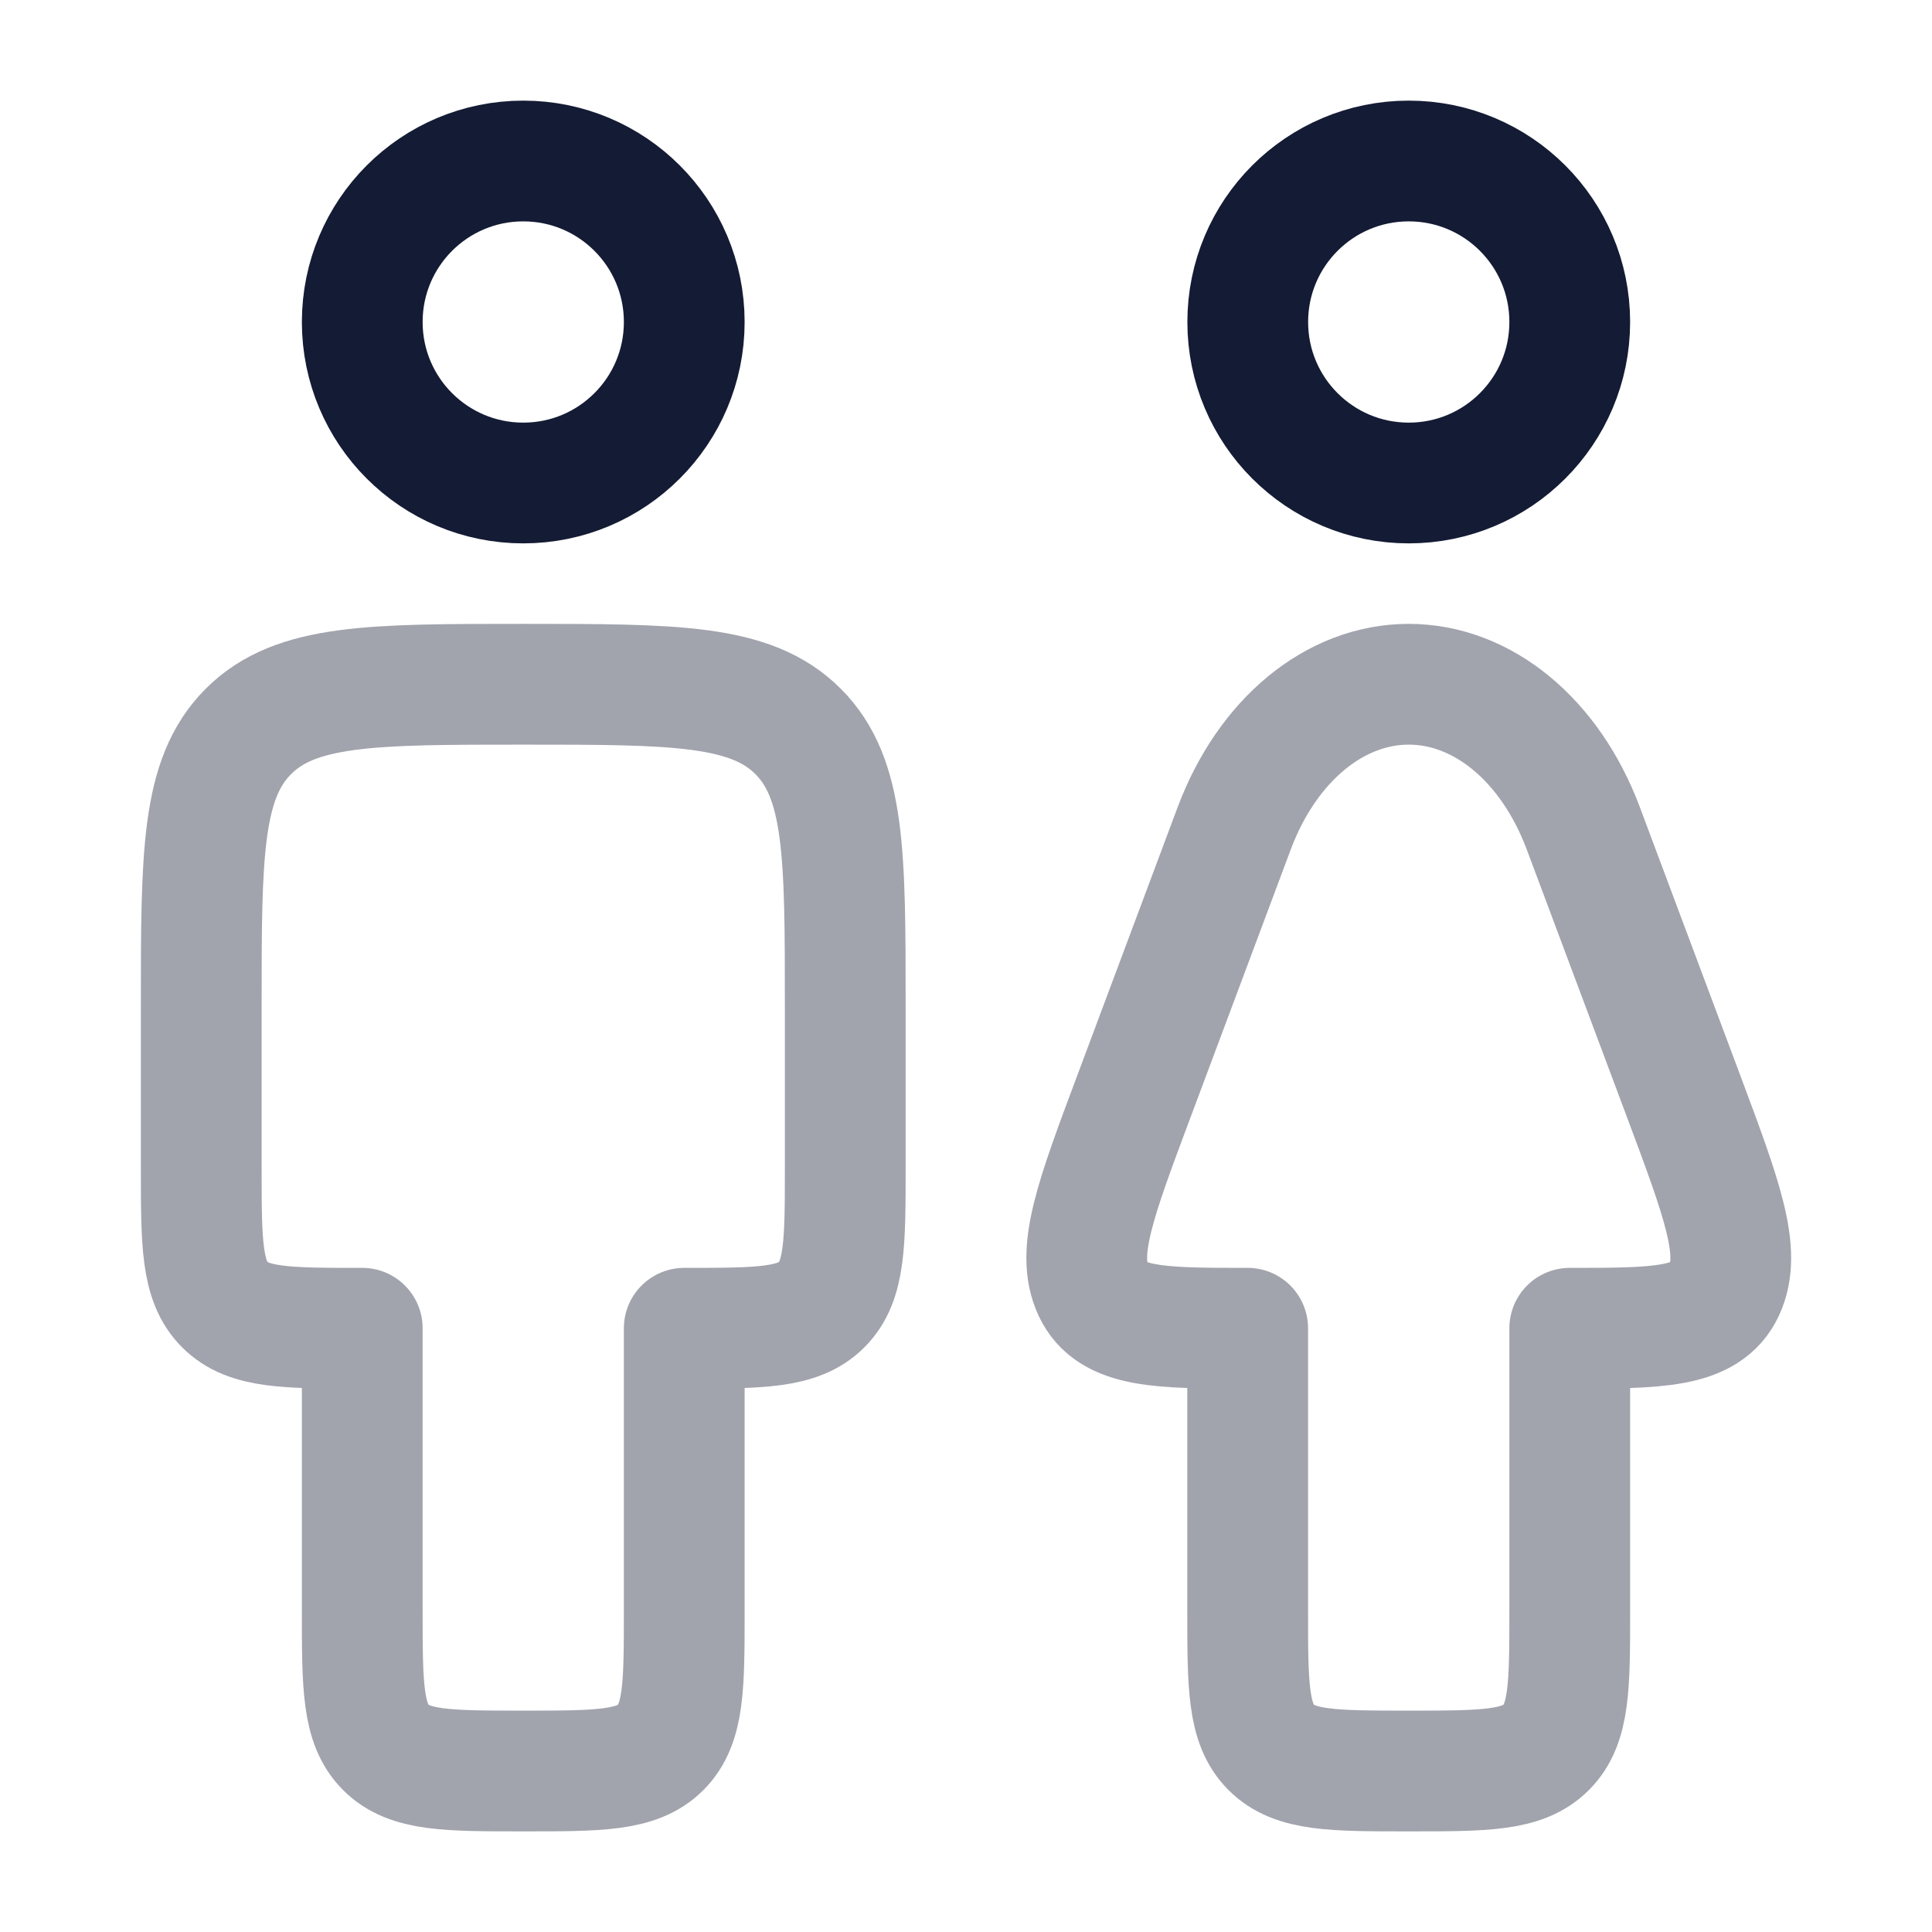
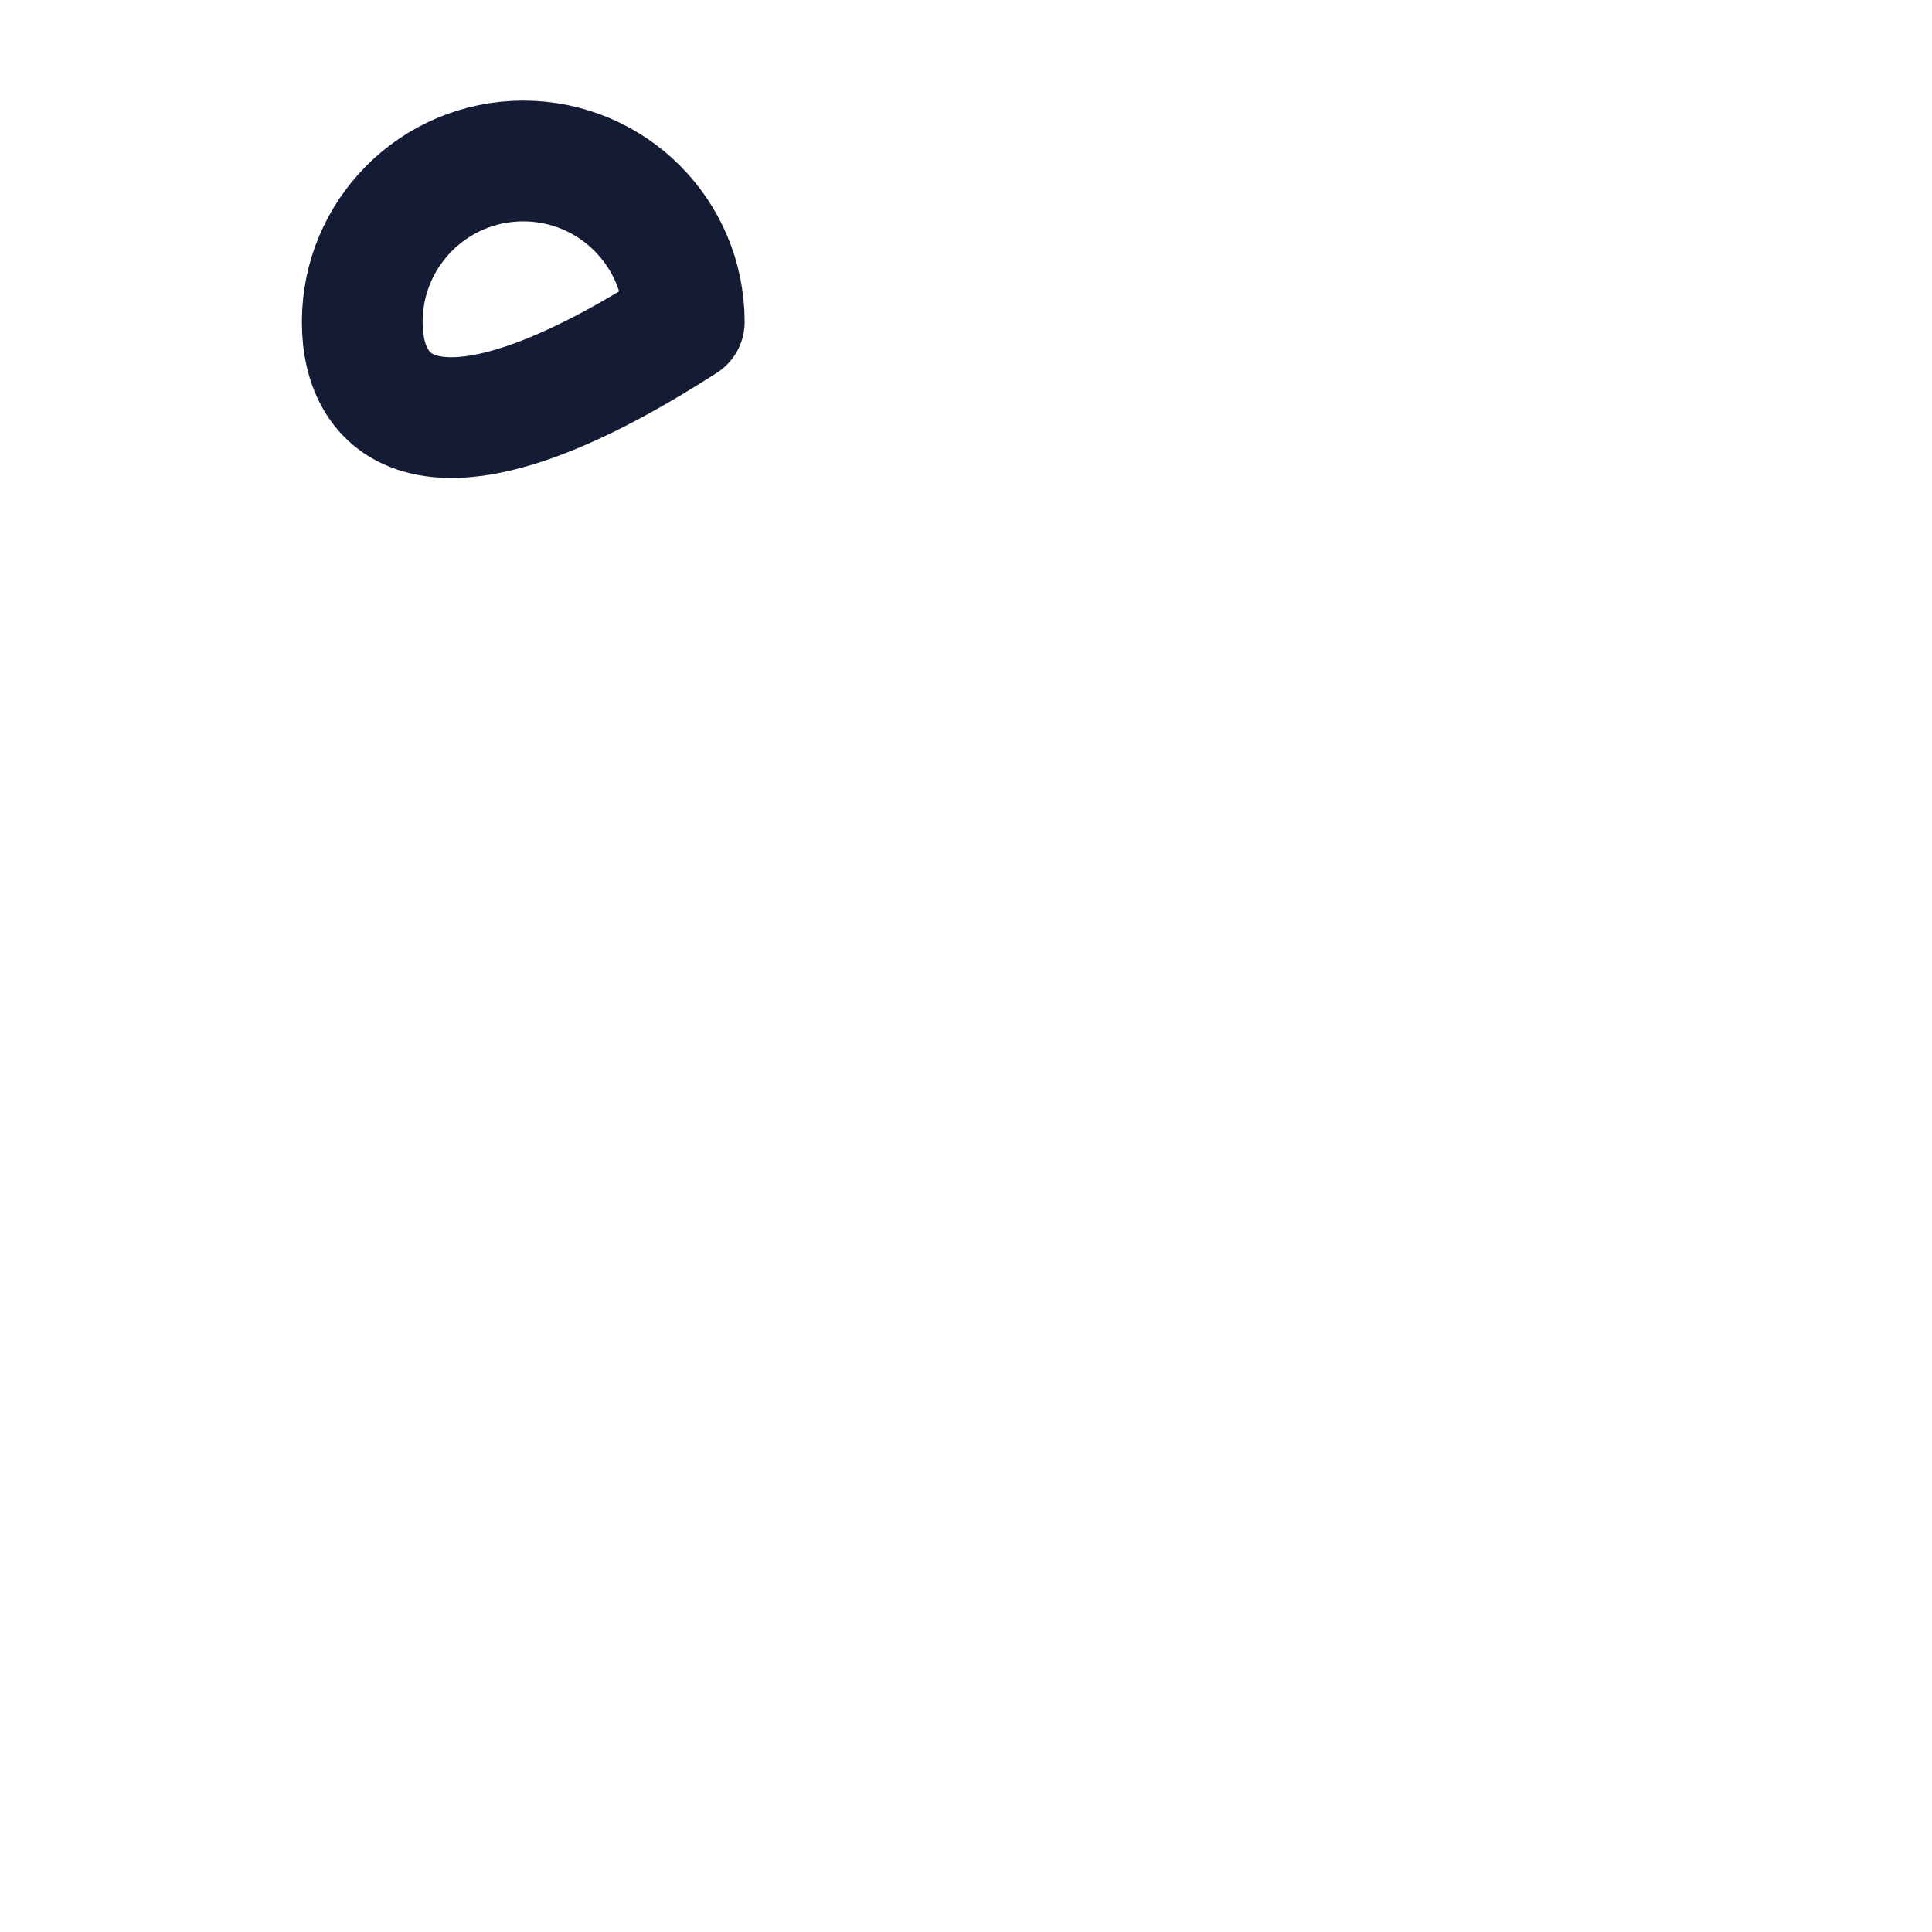
<svg xmlns="http://www.w3.org/2000/svg" width="24" height="24" viewBox="0 0 24 24" fill="none">
-   <path opacity="0.4" d="M19.5 20V16.5C20.586 16.5 21.199 16.5 21.419 16.026C21.638 15.552 21.395 14.903 20.91 13.606L19.668 10.289C19.257 9.193 18.418 8.5 17.5 8.5C16.582 8.5 15.743 9.193 15.332 10.289L14.091 13.606C13.605 14.903 13.362 15.552 13.581 16.026C13.801 16.5 14.413 16.5 15.499 16.5V20C15.499 20.943 15.499 21.414 15.792 21.707C16.085 22 16.557 22 17.5 22C18.442 22 18.914 22 19.207 21.707C19.5 21.414 19.5 20.943 19.5 20Z" stroke="#141B34" stroke-width="1.5" stroke-linejoin="round" />
-   <path d="M8.5 4C8.5 5.105 7.605 6 6.5 6C5.395 6 4.5 5.105 4.5 4C4.5 2.895 5.395 2 6.5 2C7.605 2 8.5 2.895 8.5 4Z" stroke="#141B34" stroke-width="1.5" stroke-linecap="round" stroke-linejoin="round" />
-   <path d="M19.5 4C19.5 5.105 18.605 6 17.5 6C16.395 6 15.5 5.105 15.5 4C15.5 2.895 16.395 2 17.5 2C18.605 2 19.5 2.895 19.5 4Z" stroke="#141B34" stroke-width="1.5" stroke-linecap="round" stroke-linejoin="round" />
-   <path opacity="0.4" d="M10.5 12.5C10.5 10.614 10.5 9.672 9.914 9.086C9.328 8.5 8.386 8.5 6.5 8.5C4.614 8.5 3.672 8.5 3.086 9.086C2.5 9.672 2.5 10.614 2.5 12.5V14.5C2.5 15.443 2.5 15.914 2.793 16.207C3.086 16.5 3.557 16.5 4.5 16.5V20C4.5 20.943 4.5 21.414 4.793 21.707C5.086 22 5.557 22 6.5 22C7.443 22 7.914 22 8.207 21.707C8.5 21.414 8.5 20.943 8.5 20V16.5C9.443 16.5 9.914 16.5 10.207 16.207C10.5 15.914 10.5 15.443 10.5 14.5V12.5Z" stroke="#141B34" stroke-width="1.5" stroke-linejoin="round" />
+   <path d="M8.5 4C5.395 6 4.5 5.105 4.5 4C4.5 2.895 5.395 2 6.5 2C7.605 2 8.5 2.895 8.5 4Z" stroke="#141B34" stroke-width="1.5" stroke-linecap="round" stroke-linejoin="round" />
</svg>